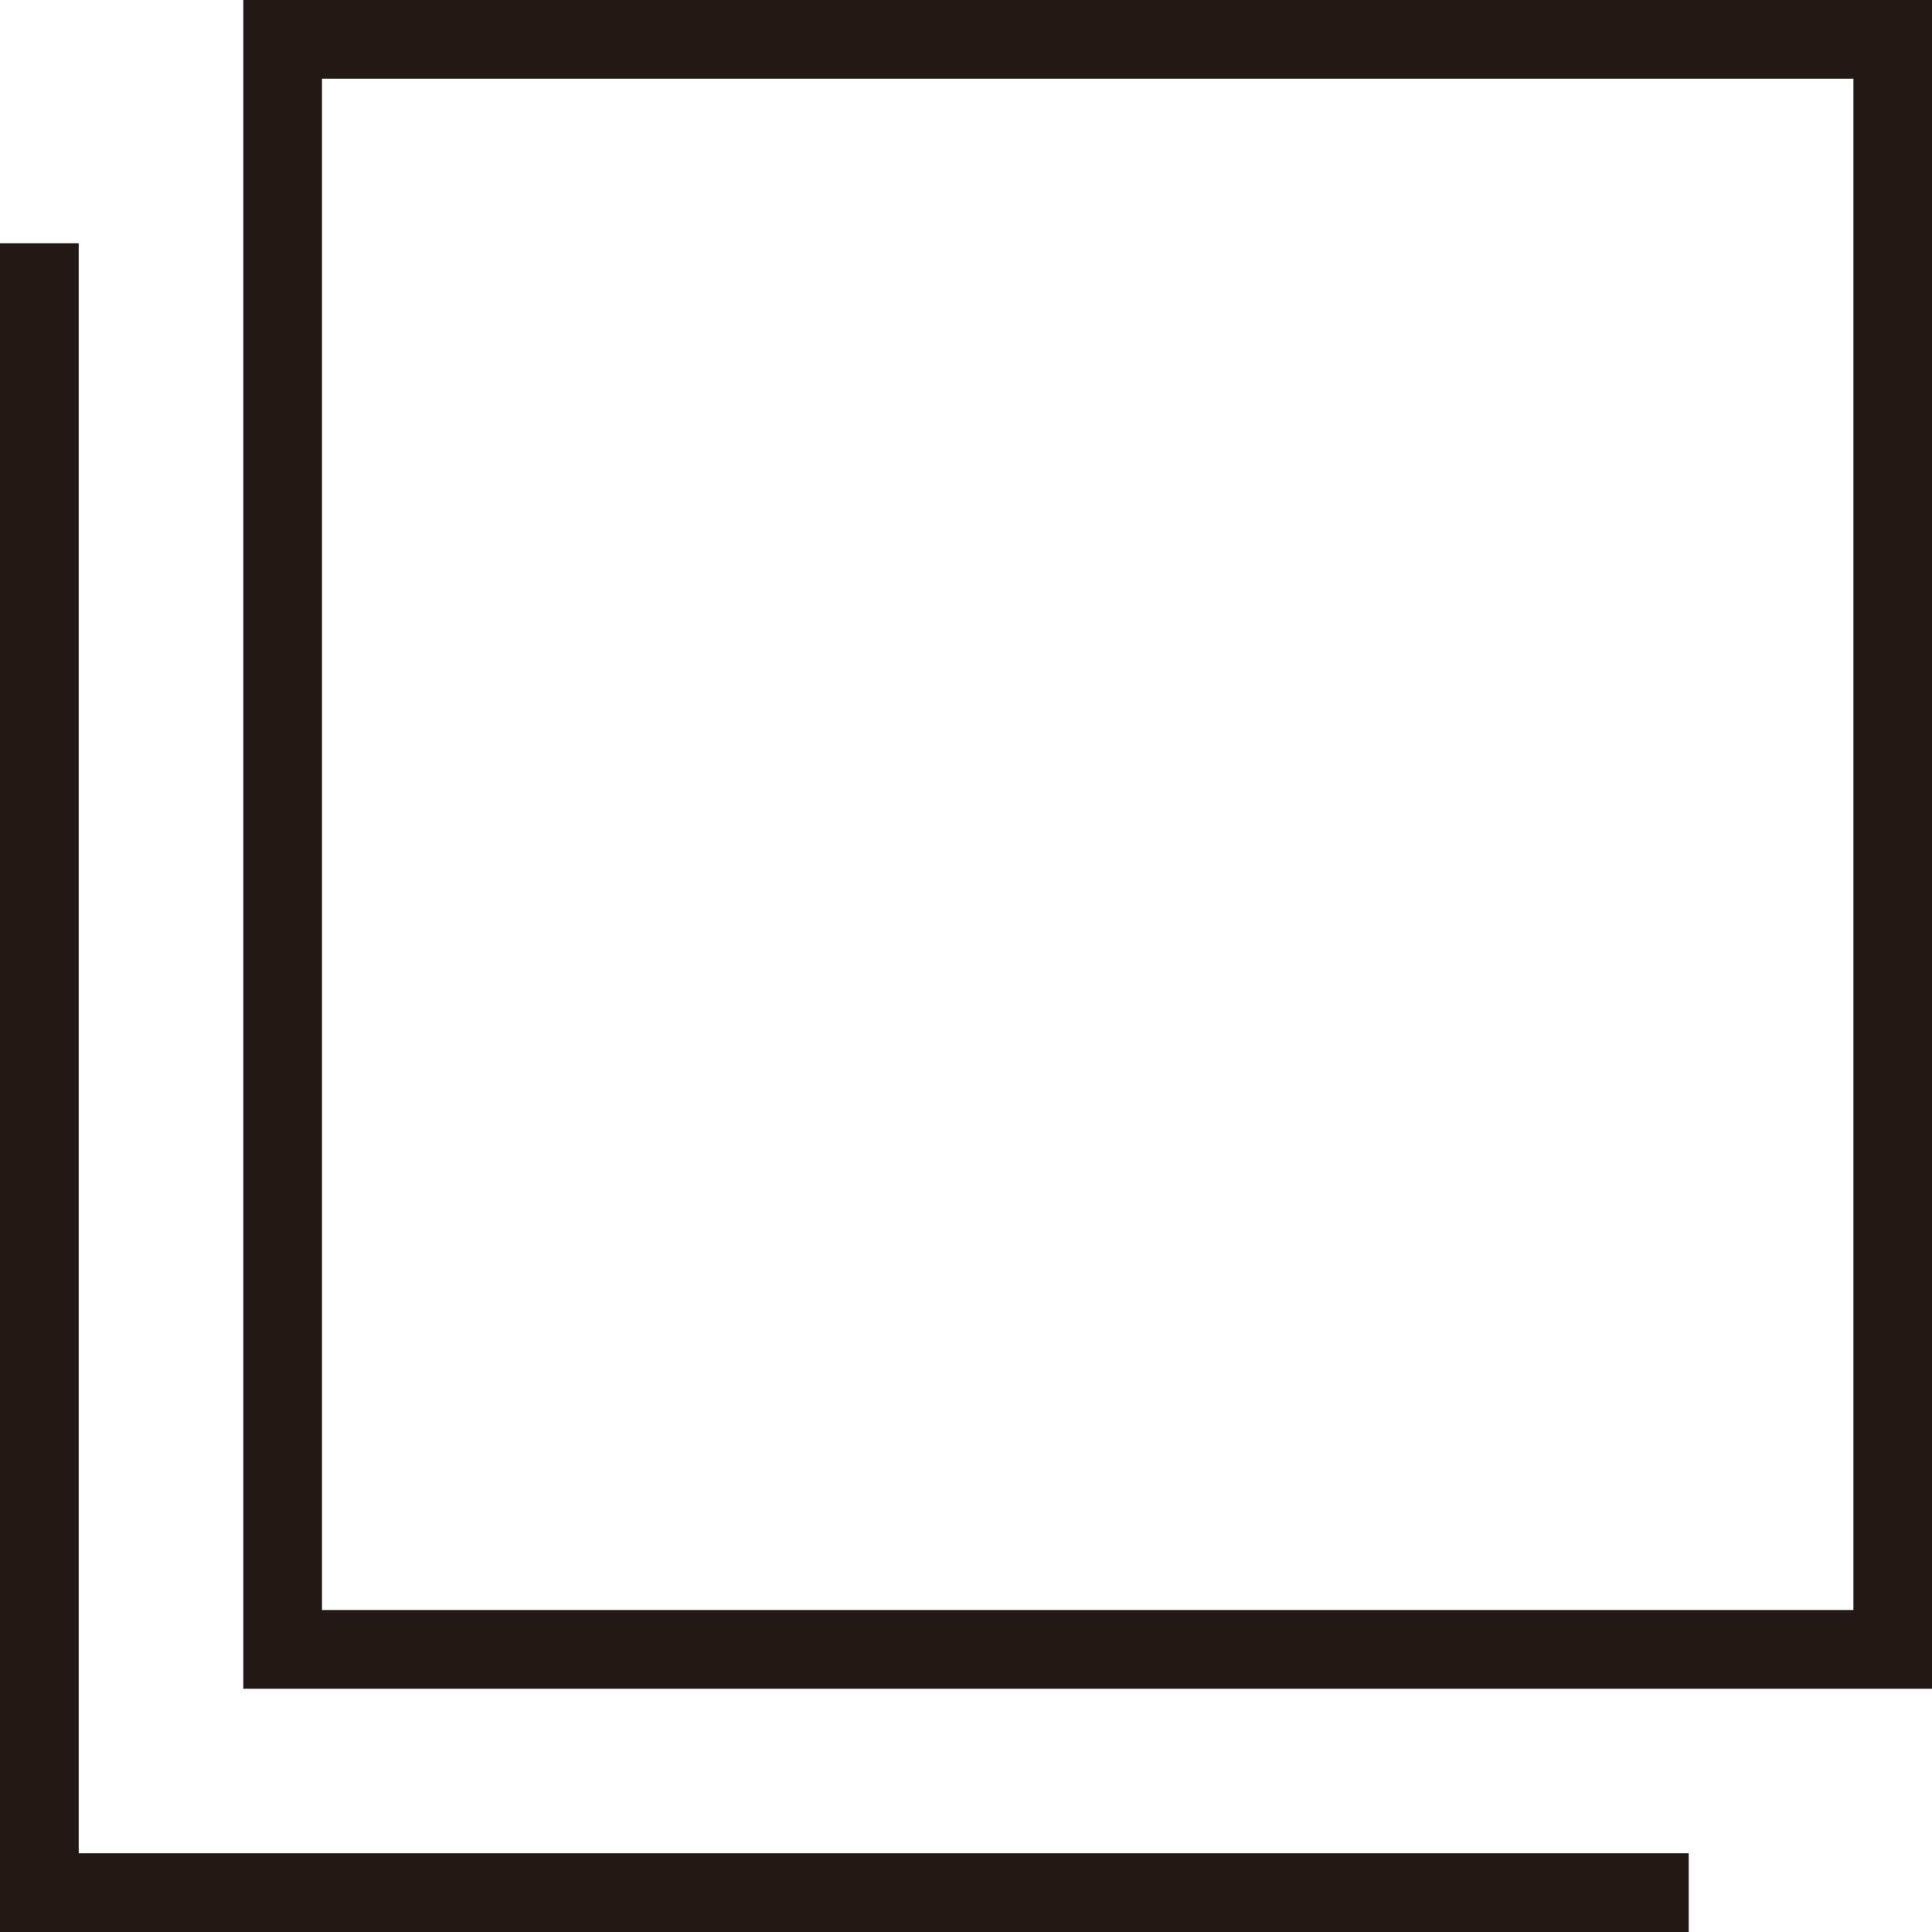
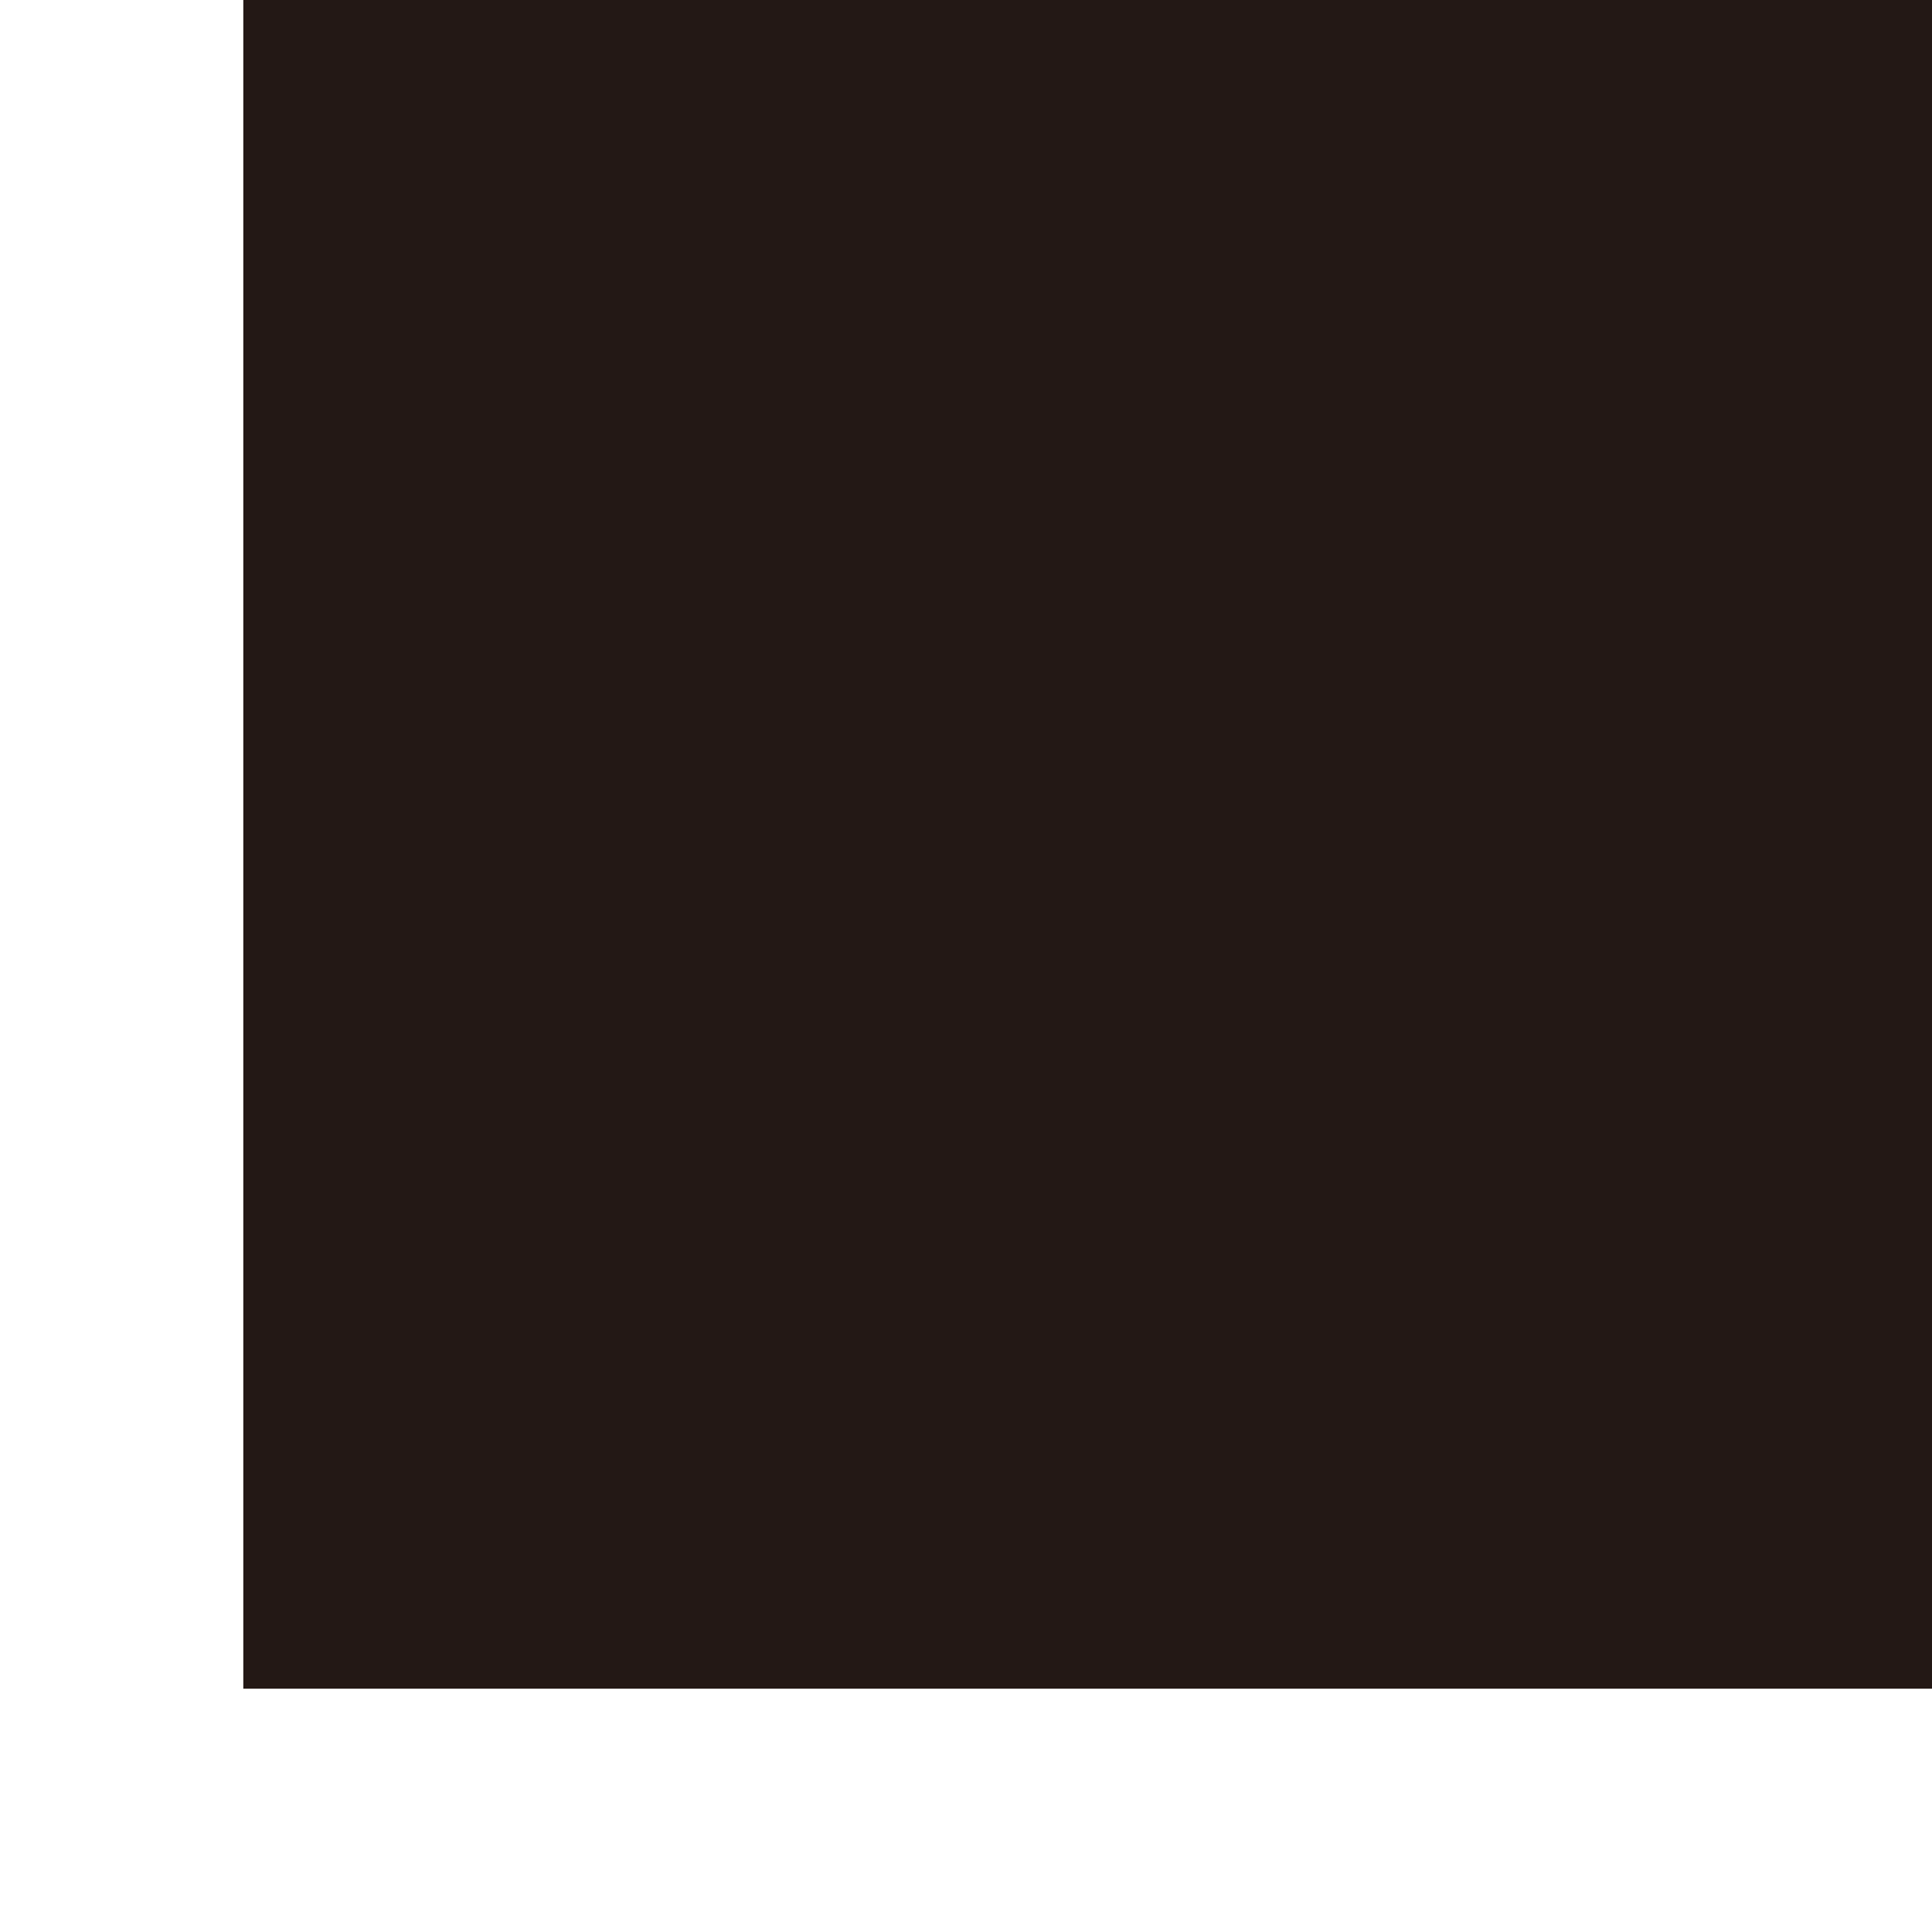
<svg xmlns="http://www.w3.org/2000/svg" width="15" height="15" viewBox="0 0 15 15">
  <g id="icon外部_黒" transform="translate(-122.4 -81.33)">
    <g id="グループ_171" data-name="グループ 171" transform="translate(122.4 83.219)">
-       <path id="パス_93" data-name="パス 93" d="M135.511,104.121H122.4V91.01h.611v12.5h12.5Z" transform="translate(-122.4 -91.01)" fill="#231815" />
-     </g>
-     <path id="パス_94" data-name="パス 94" d="M145.191,94.441H132.08V81.33h13.111Zm-12.5-.611h11.89V81.941h-11.89Z" transform="translate(-7.791)" fill="#231815" />
+       </g>
+     <path id="パス_94" data-name="パス 94" d="M145.191,94.441H132.08V81.33h13.111Zm-12.5-.611h11.89h-11.89Z" transform="translate(-7.791)" fill="#231815" />
  </g>
</svg>